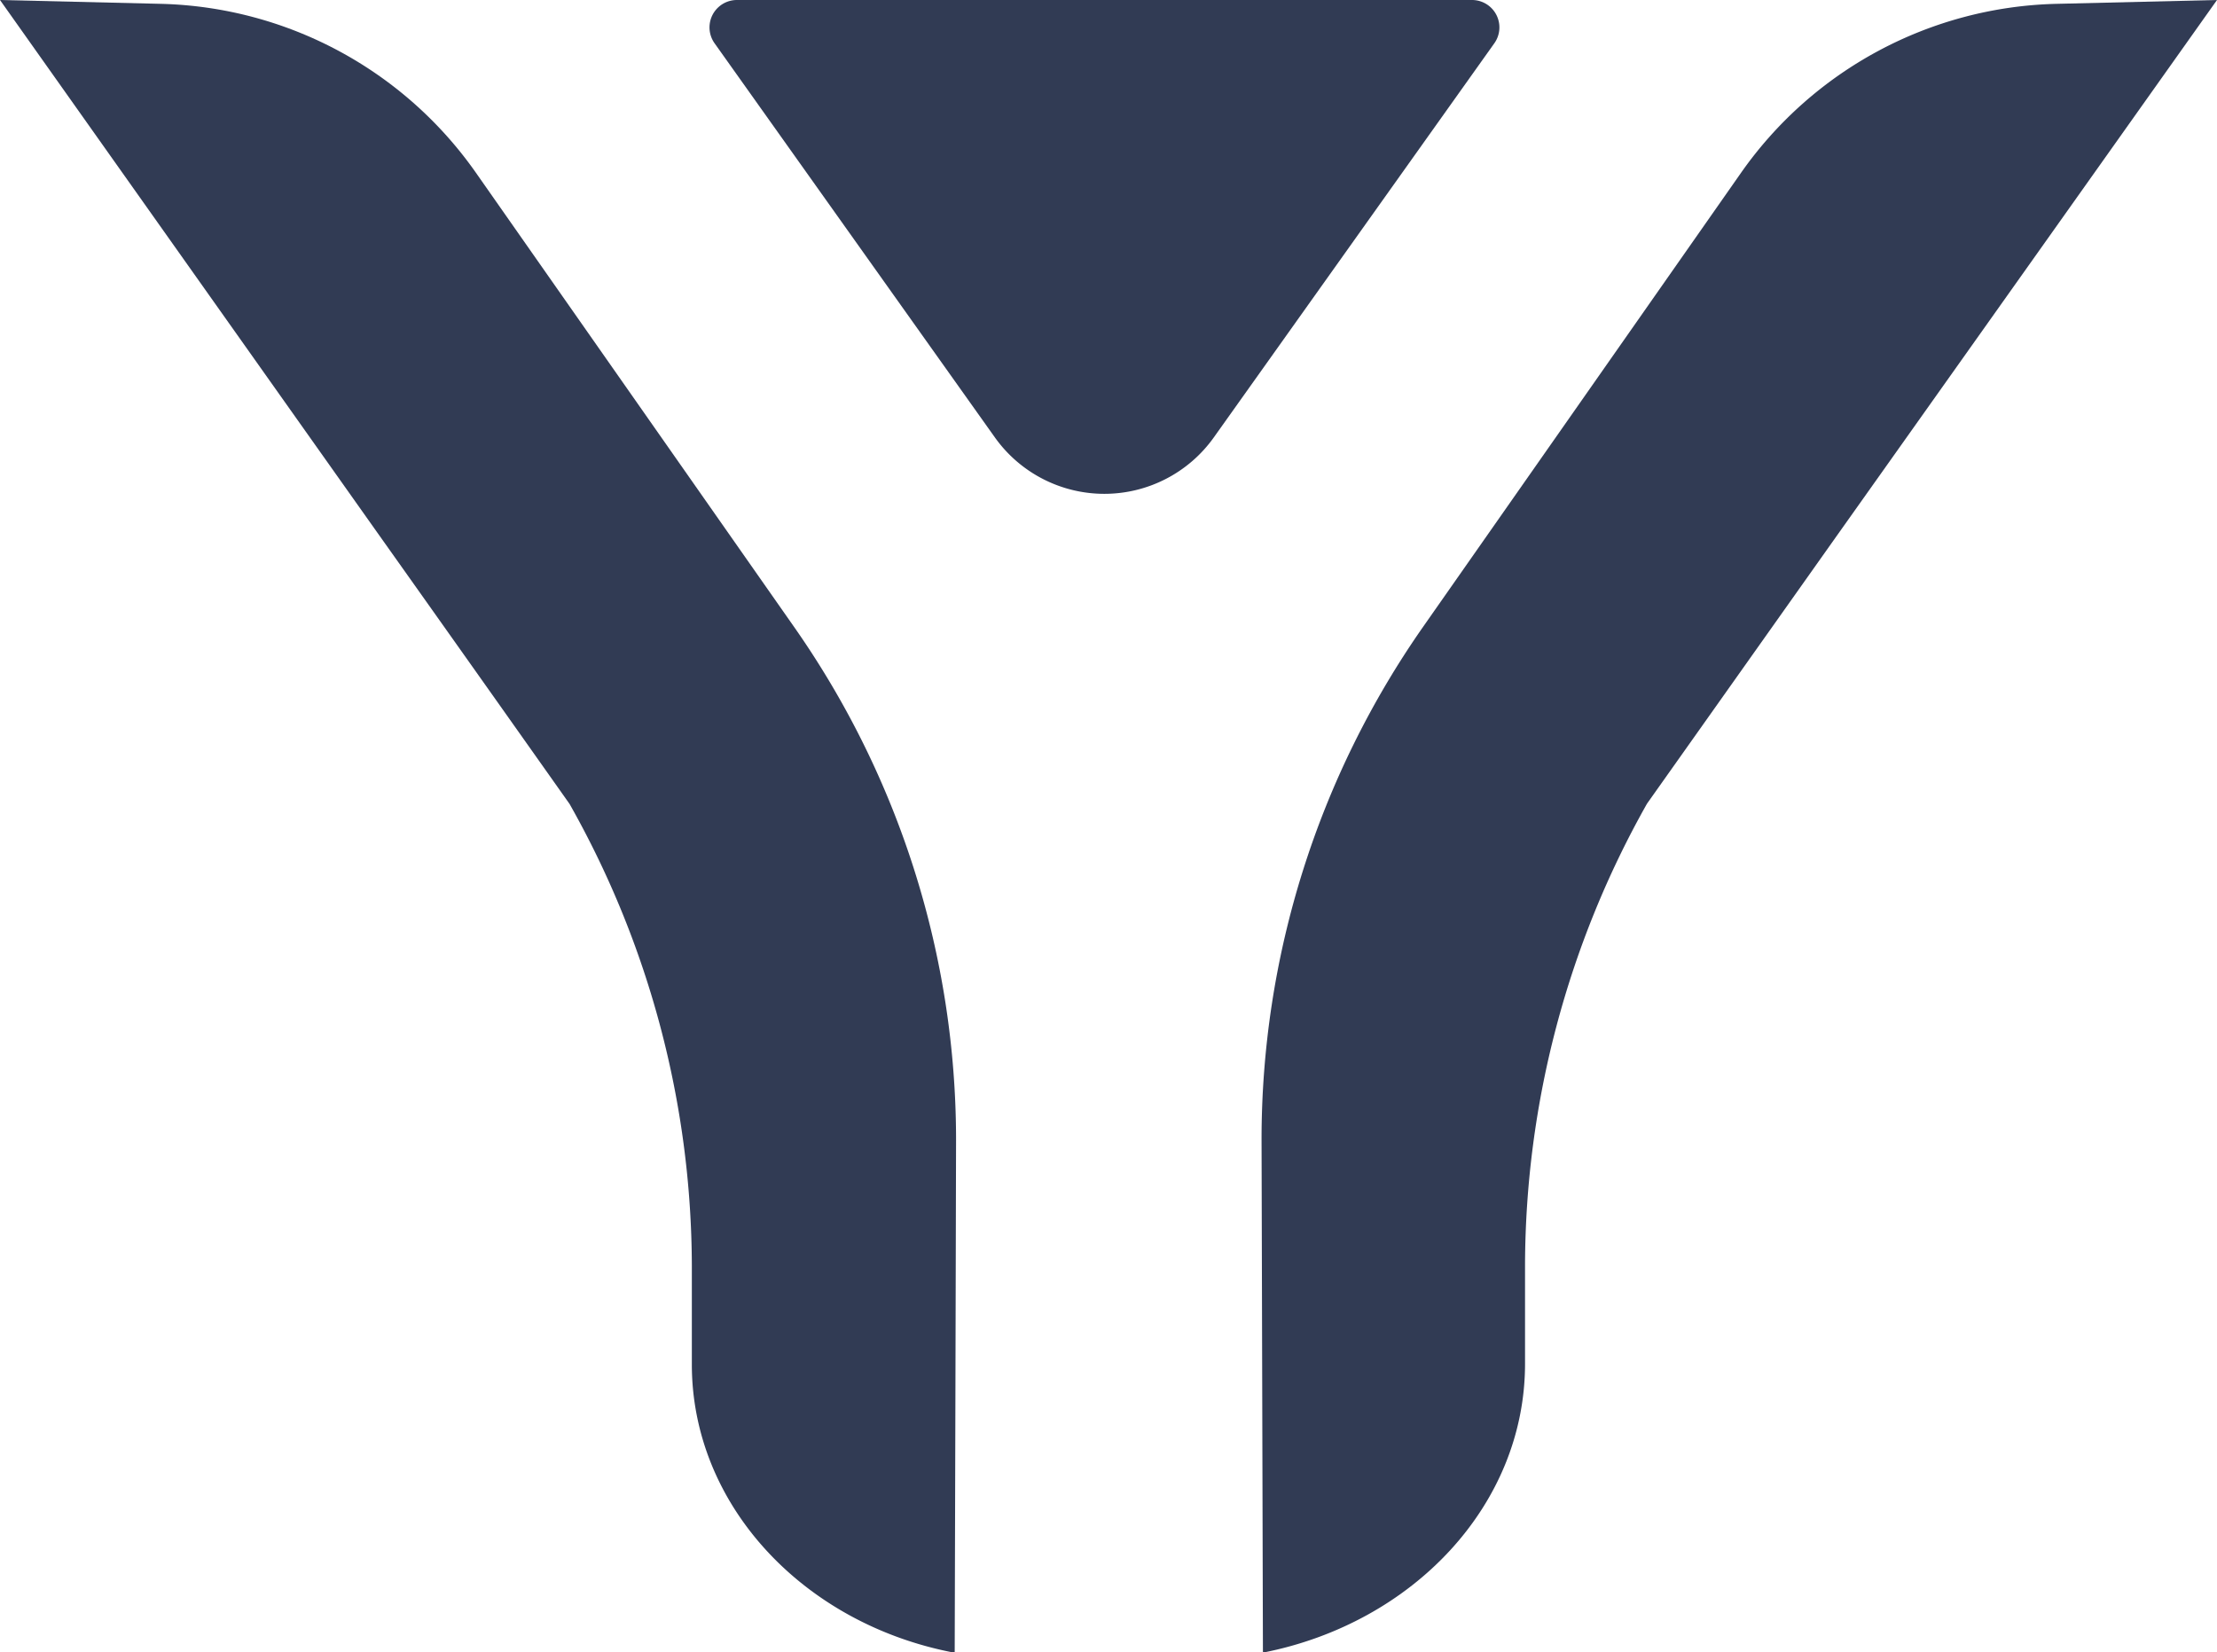
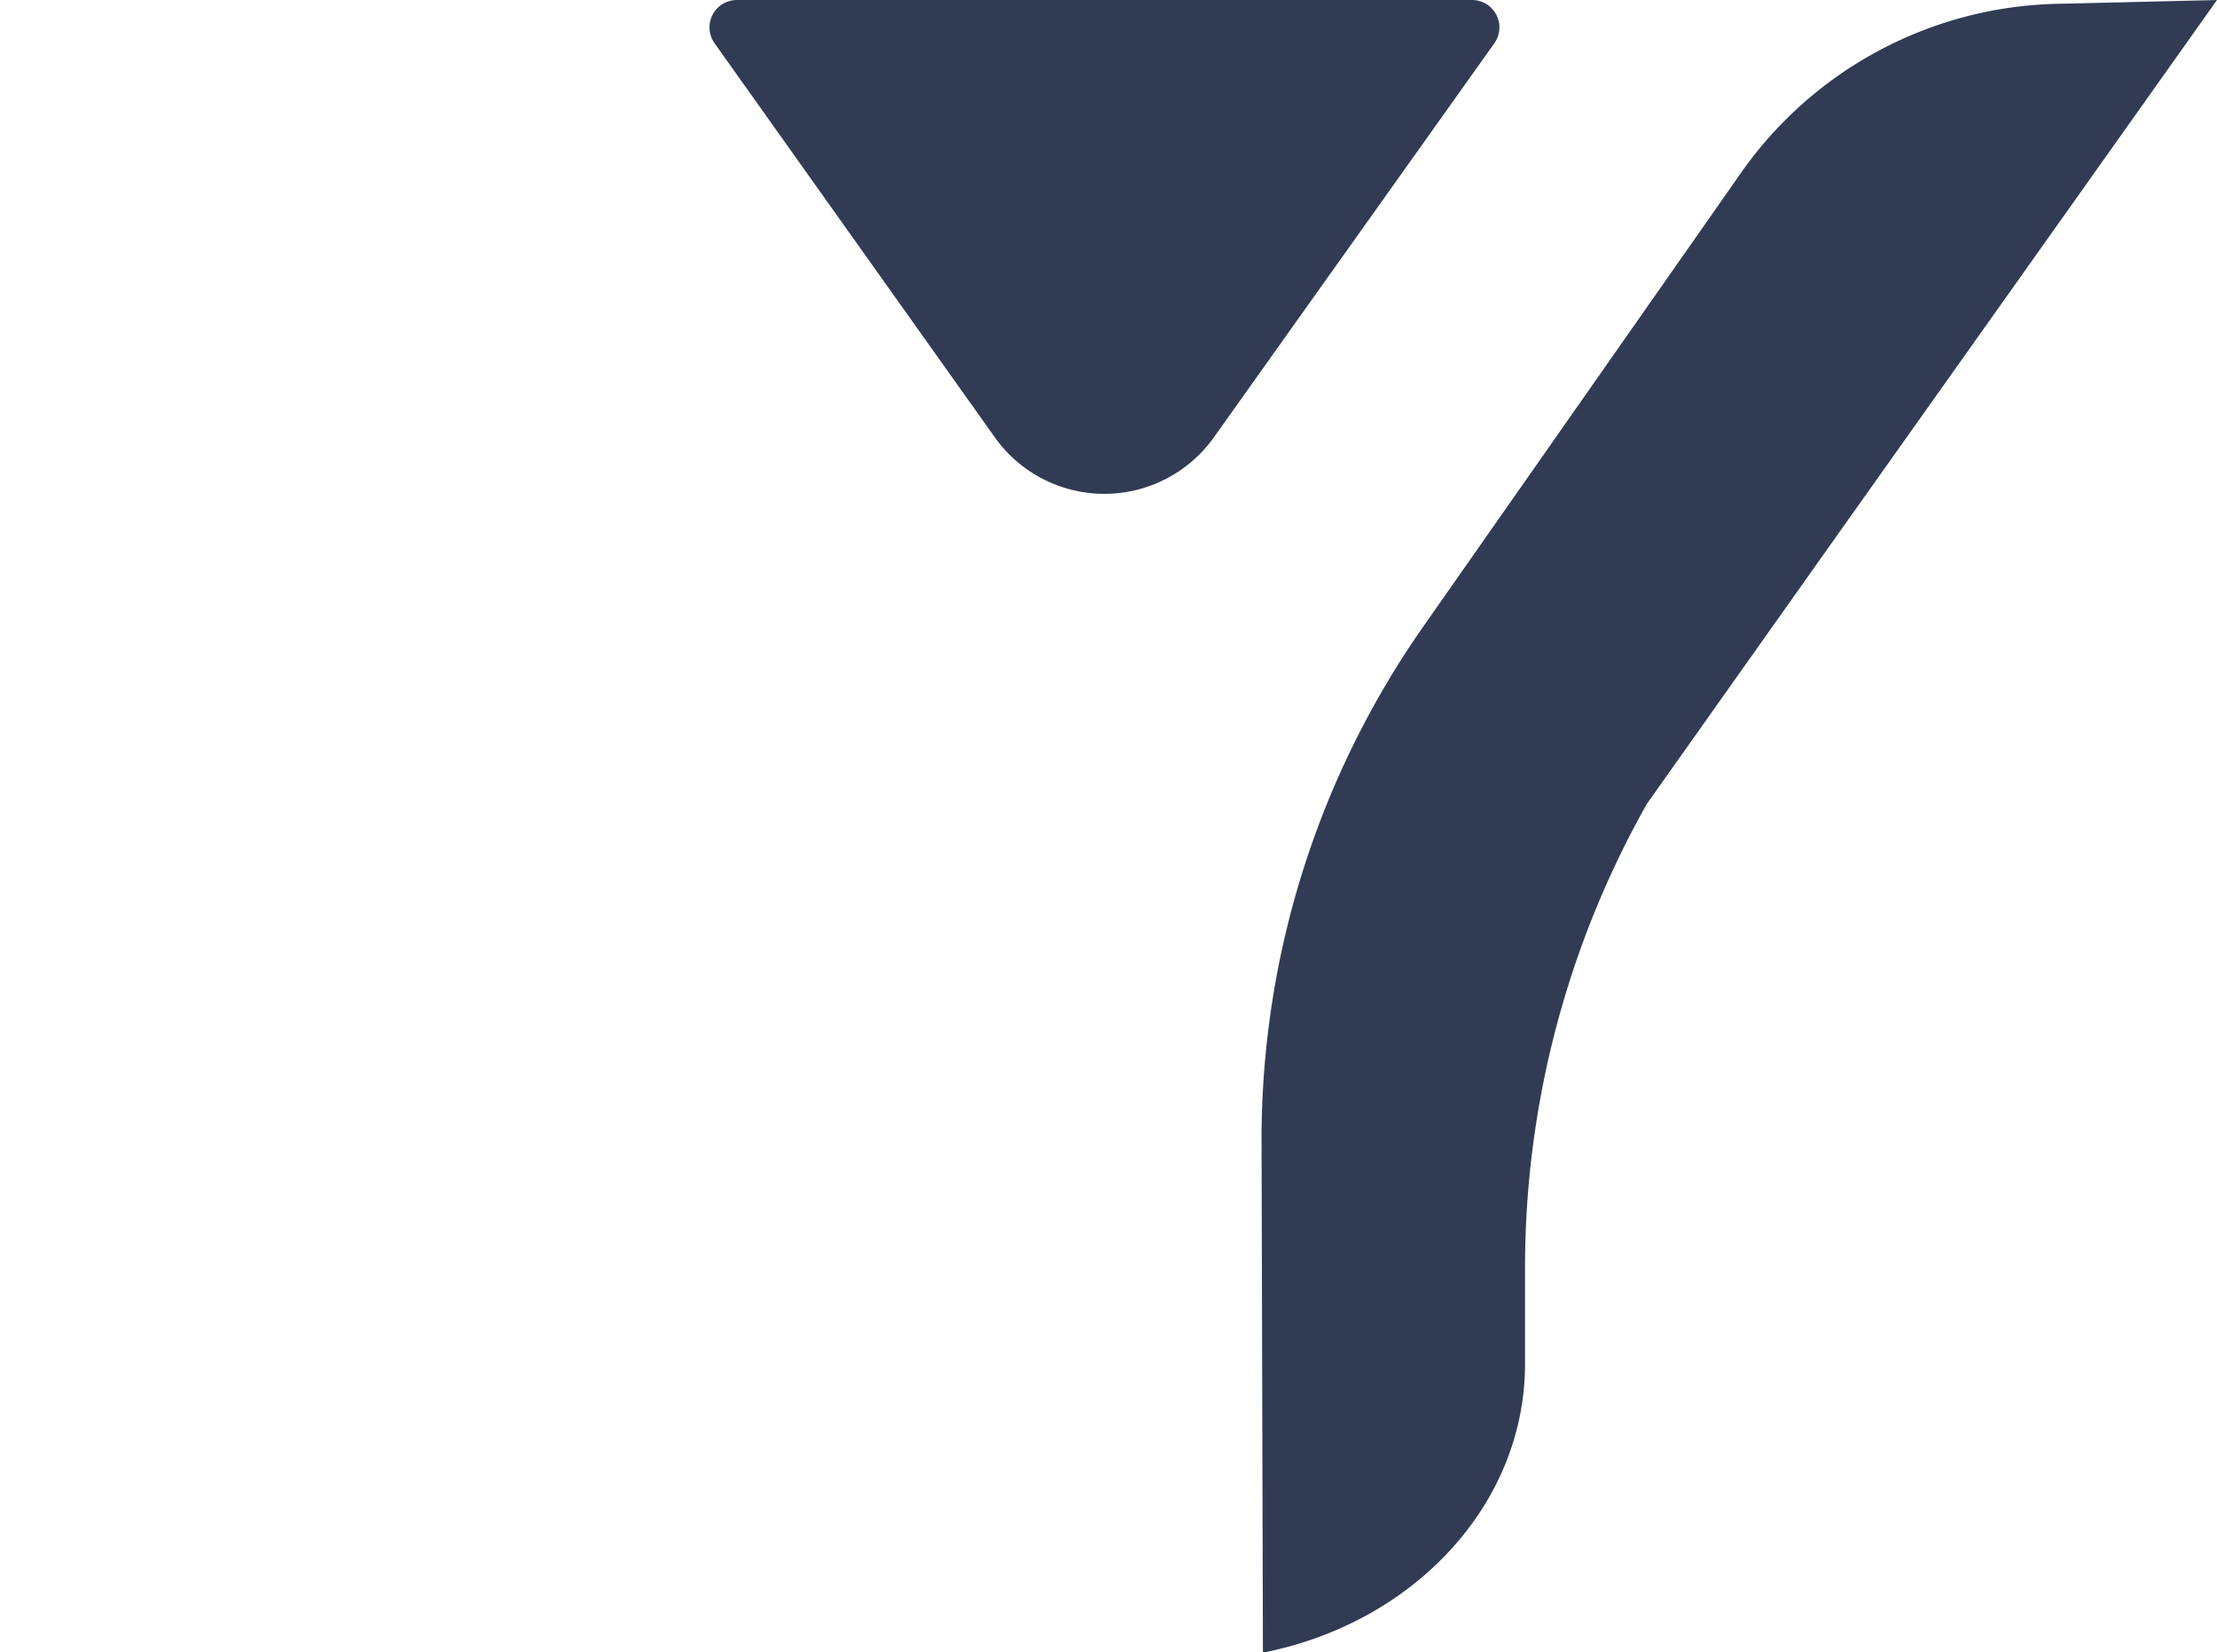
<svg xmlns="http://www.w3.org/2000/svg" viewBox="0 0 178.81 133.25">
  <defs>
    <style> .cls-1 { fill: #313b54; } </style>
  </defs>
  <g id="Warstwa_2" data-name="Warstwa 2">
    <g id="Warstwa_1-2" data-name="Warstwa 1">
      <g>
        <path class="cls-1" d="M118.71,0H59.44a2.21,2.21,0,0,0-1.8,3.5l22.6,31.78a10.84,10.84,0,0,0,17.66,0L120.51,3.51A2.21,2.21,0,0,0,118.71,0Z" />
        <path class="cls-1" d="M165.84.31a32,32,0,0,0-25.42,13.63L114.82,50.5A72.12,72.12,0,0,0,101.75,92l.11,41.3h0C114,130.92,123,121.37,123,110v-8a76.12,76.12,0,0,1,9.84-37.18v0l15.38-21.71L178.81,0Z" />
-         <path class="cls-1" d="M38.39,13.94A32,32,0,0,0,13,.31L0,0,30.56,43.14Q38.27,54,45.94,64.85h0a76.08,76.08,0,0,1,9.86,37.2v8c0,11.36,9,20.91,21.09,23.24H77q.06-20.65.11-41.31A72.12,72.12,0,0,0,64,50.5Z" />
      </g>
    </g>
  </g>
</svg>